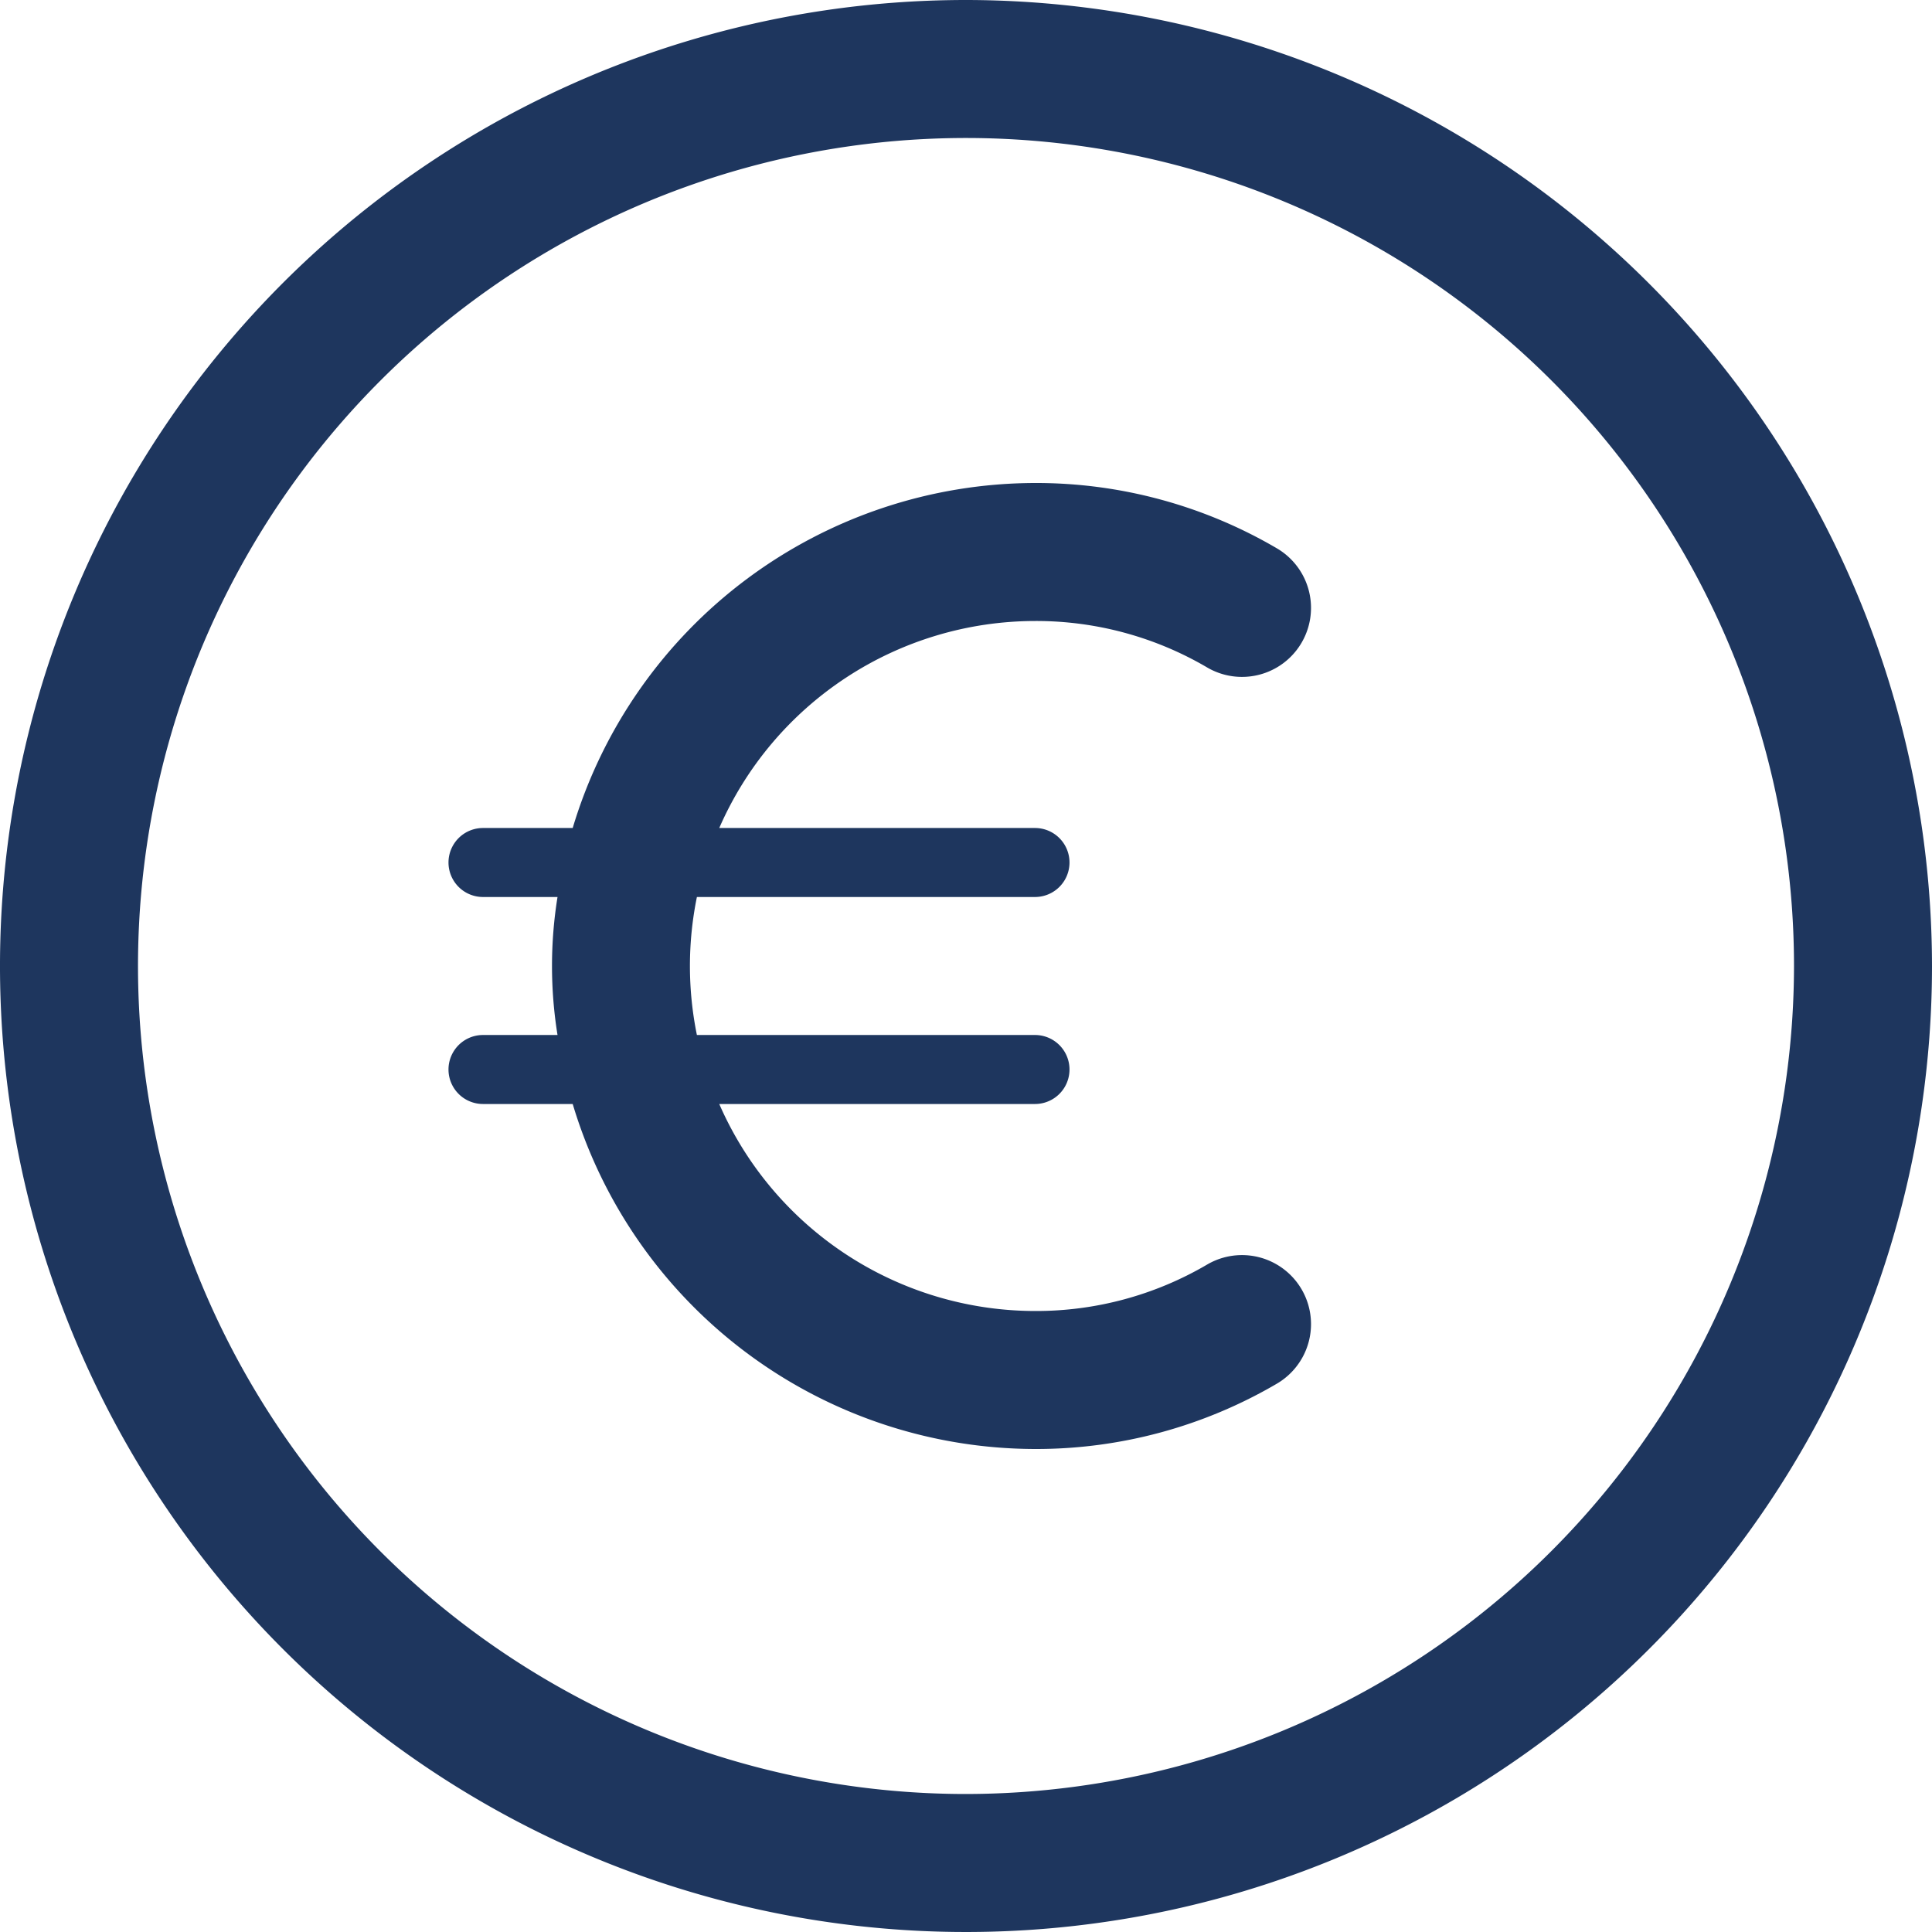
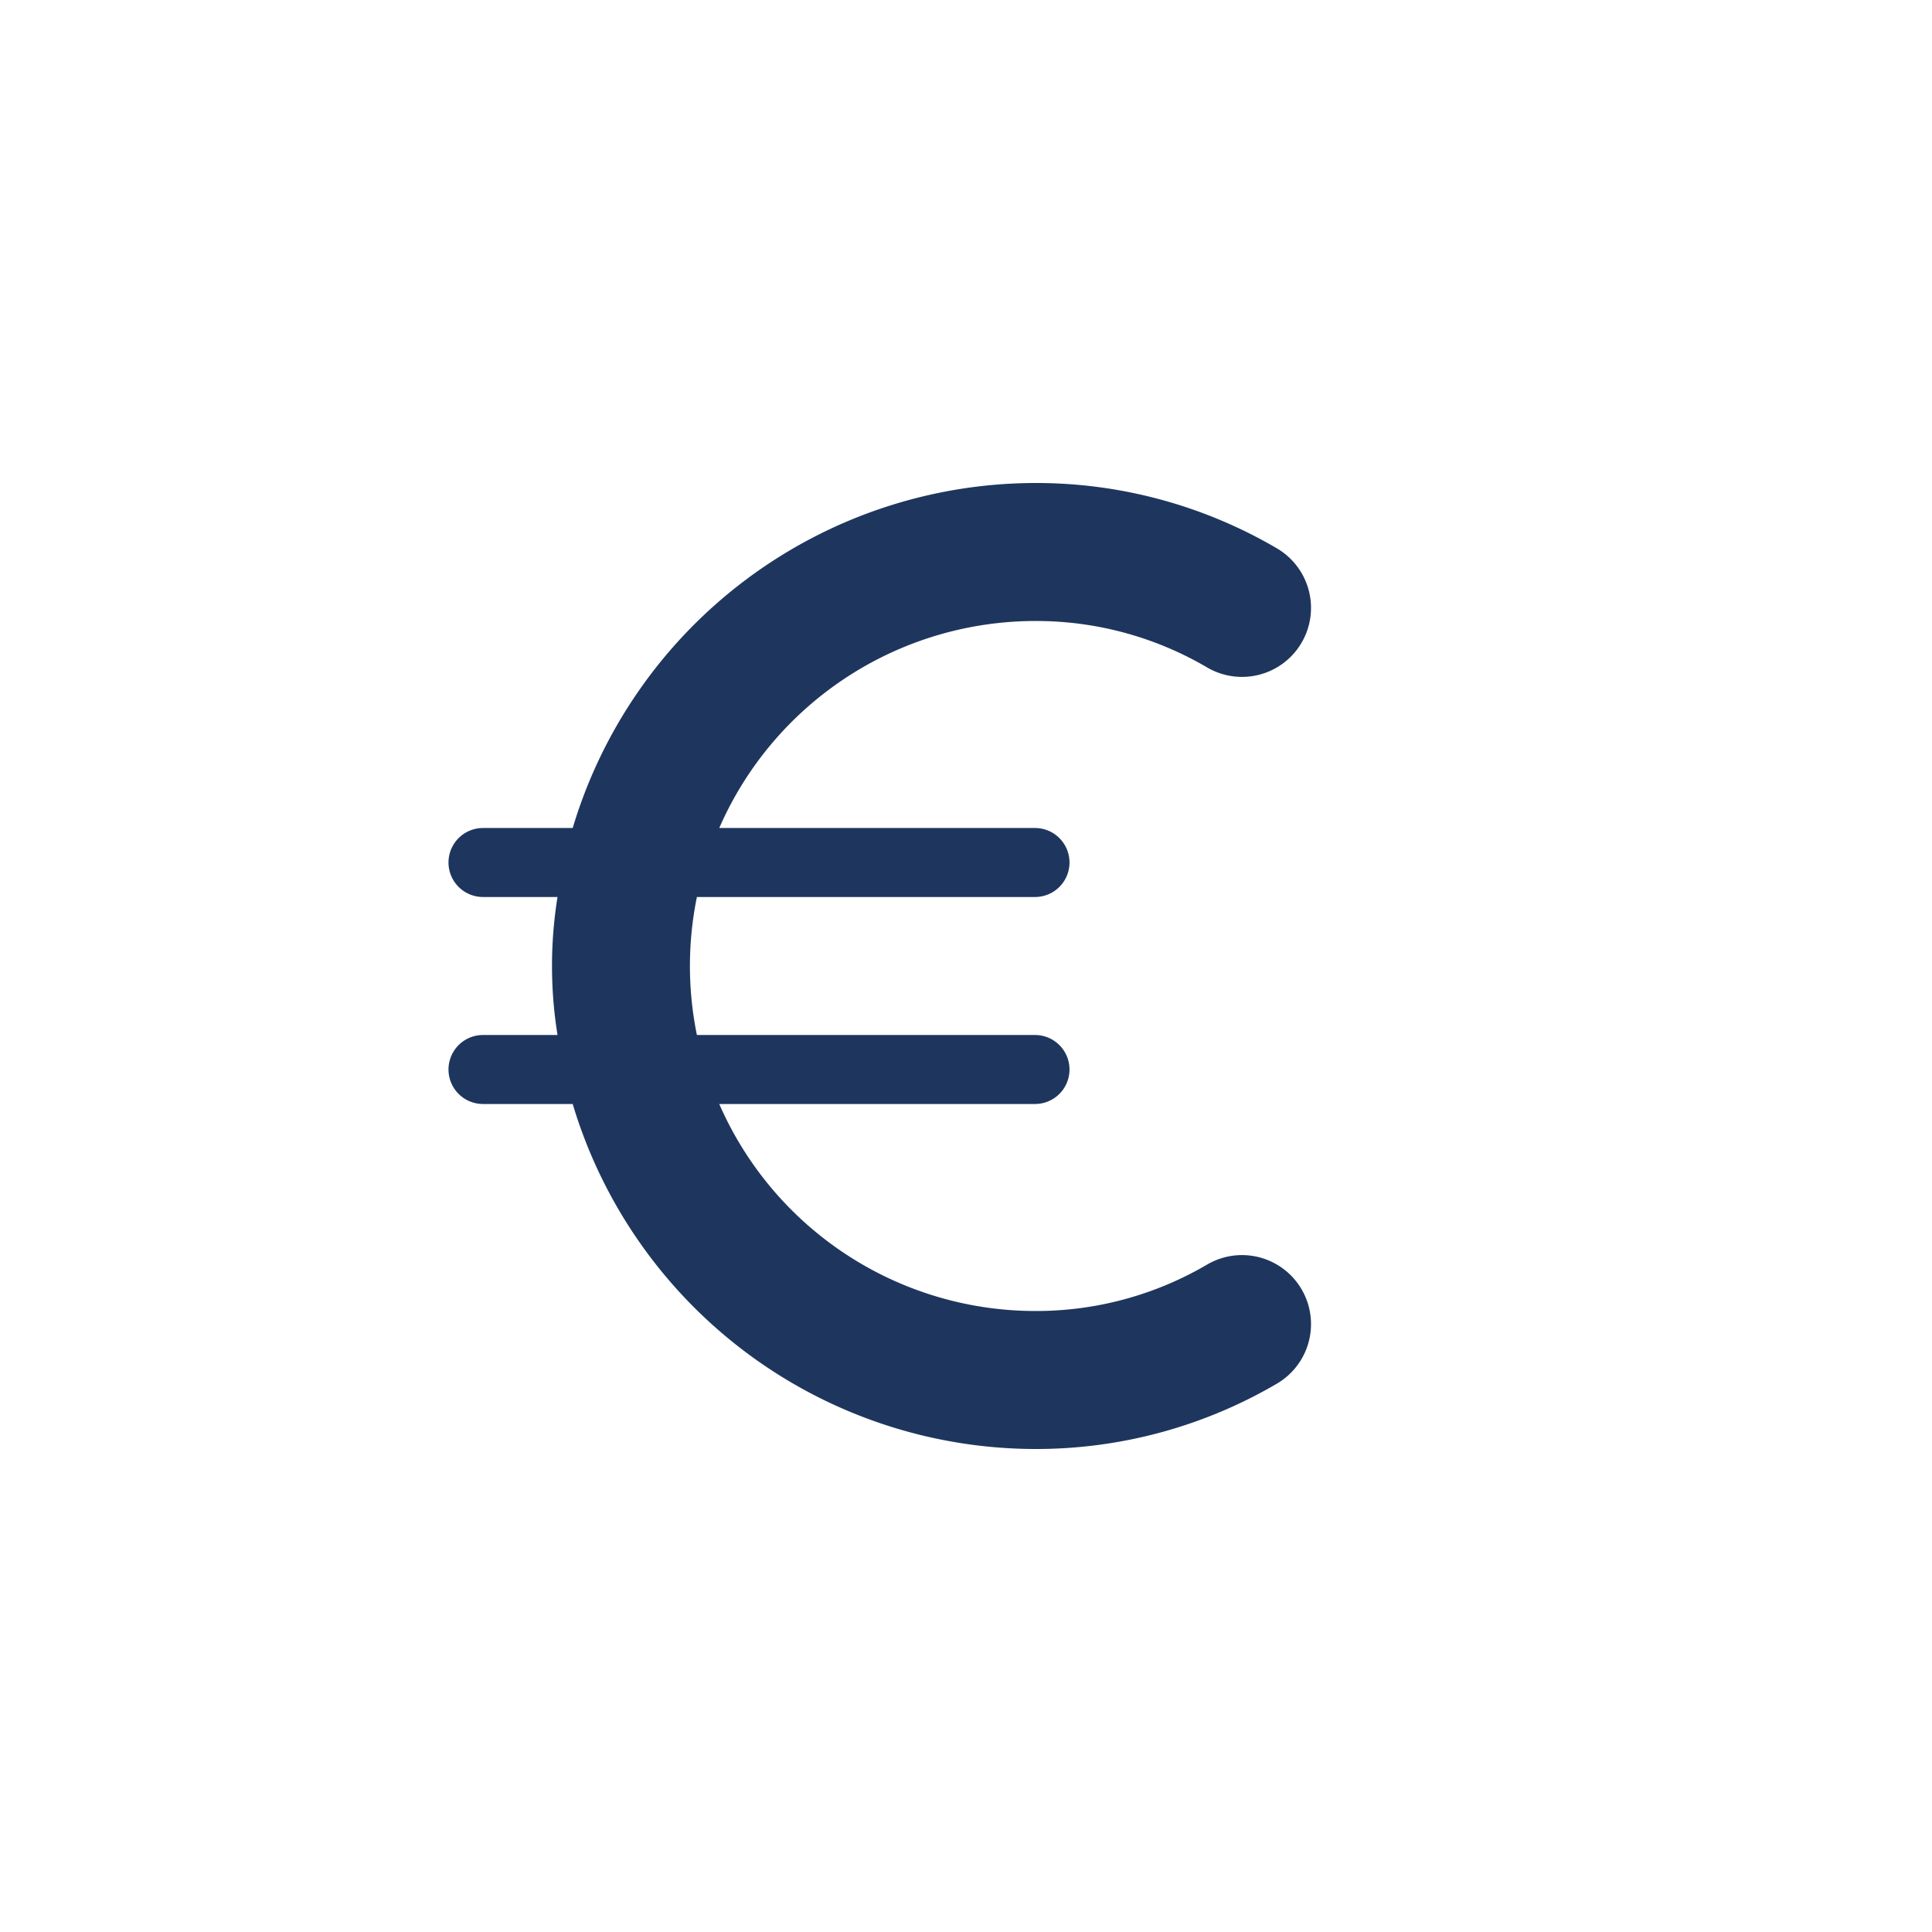
<svg xmlns="http://www.w3.org/2000/svg" fill="#1e365e" height="28" preserveAspectRatio="xMidYMid meet" version="1" viewBox="2.0 2.0 28.0 28.0" width="28" zoomAndPan="magnify">
  <g data-name="Layer 2" id="change1_1">
-     <path d="M16,2A14,14,0,1,0,30,16,14.015,14.015,0,0,0,16,2Zm0,26A12,12,0,1,1,28,16,12.013,12.013,0,0,1,16,28Z" />
    <path d="M17,11a4.892,4.892,0,0,1,2.491.671,1,1,0,0,0,1.018-1.722A6.9,6.9,0,0,0,17,9a7.009,7.009,0,0,0-6.7,5H9a.5.5,0,0,0,0,1h1.08a6.29,6.29,0,0,0,0,2H9a.5.5,0,0,0,0,1h1.3A7.009,7.009,0,0,0,17,23a6.9,6.9,0,0,0,3.509-.949,1,1,0,0,0-1.018-1.722A4.892,4.892,0,0,1,17,21a5,5,0,0,1-4.576-3H17a.5.5,0,0,0,0-1H12.1a5,5,0,0,1,0-2H17a.5.5,0,0,0,0-1H12.424A5,5,0,0,1,17,11Z" />
  </g>
</svg>